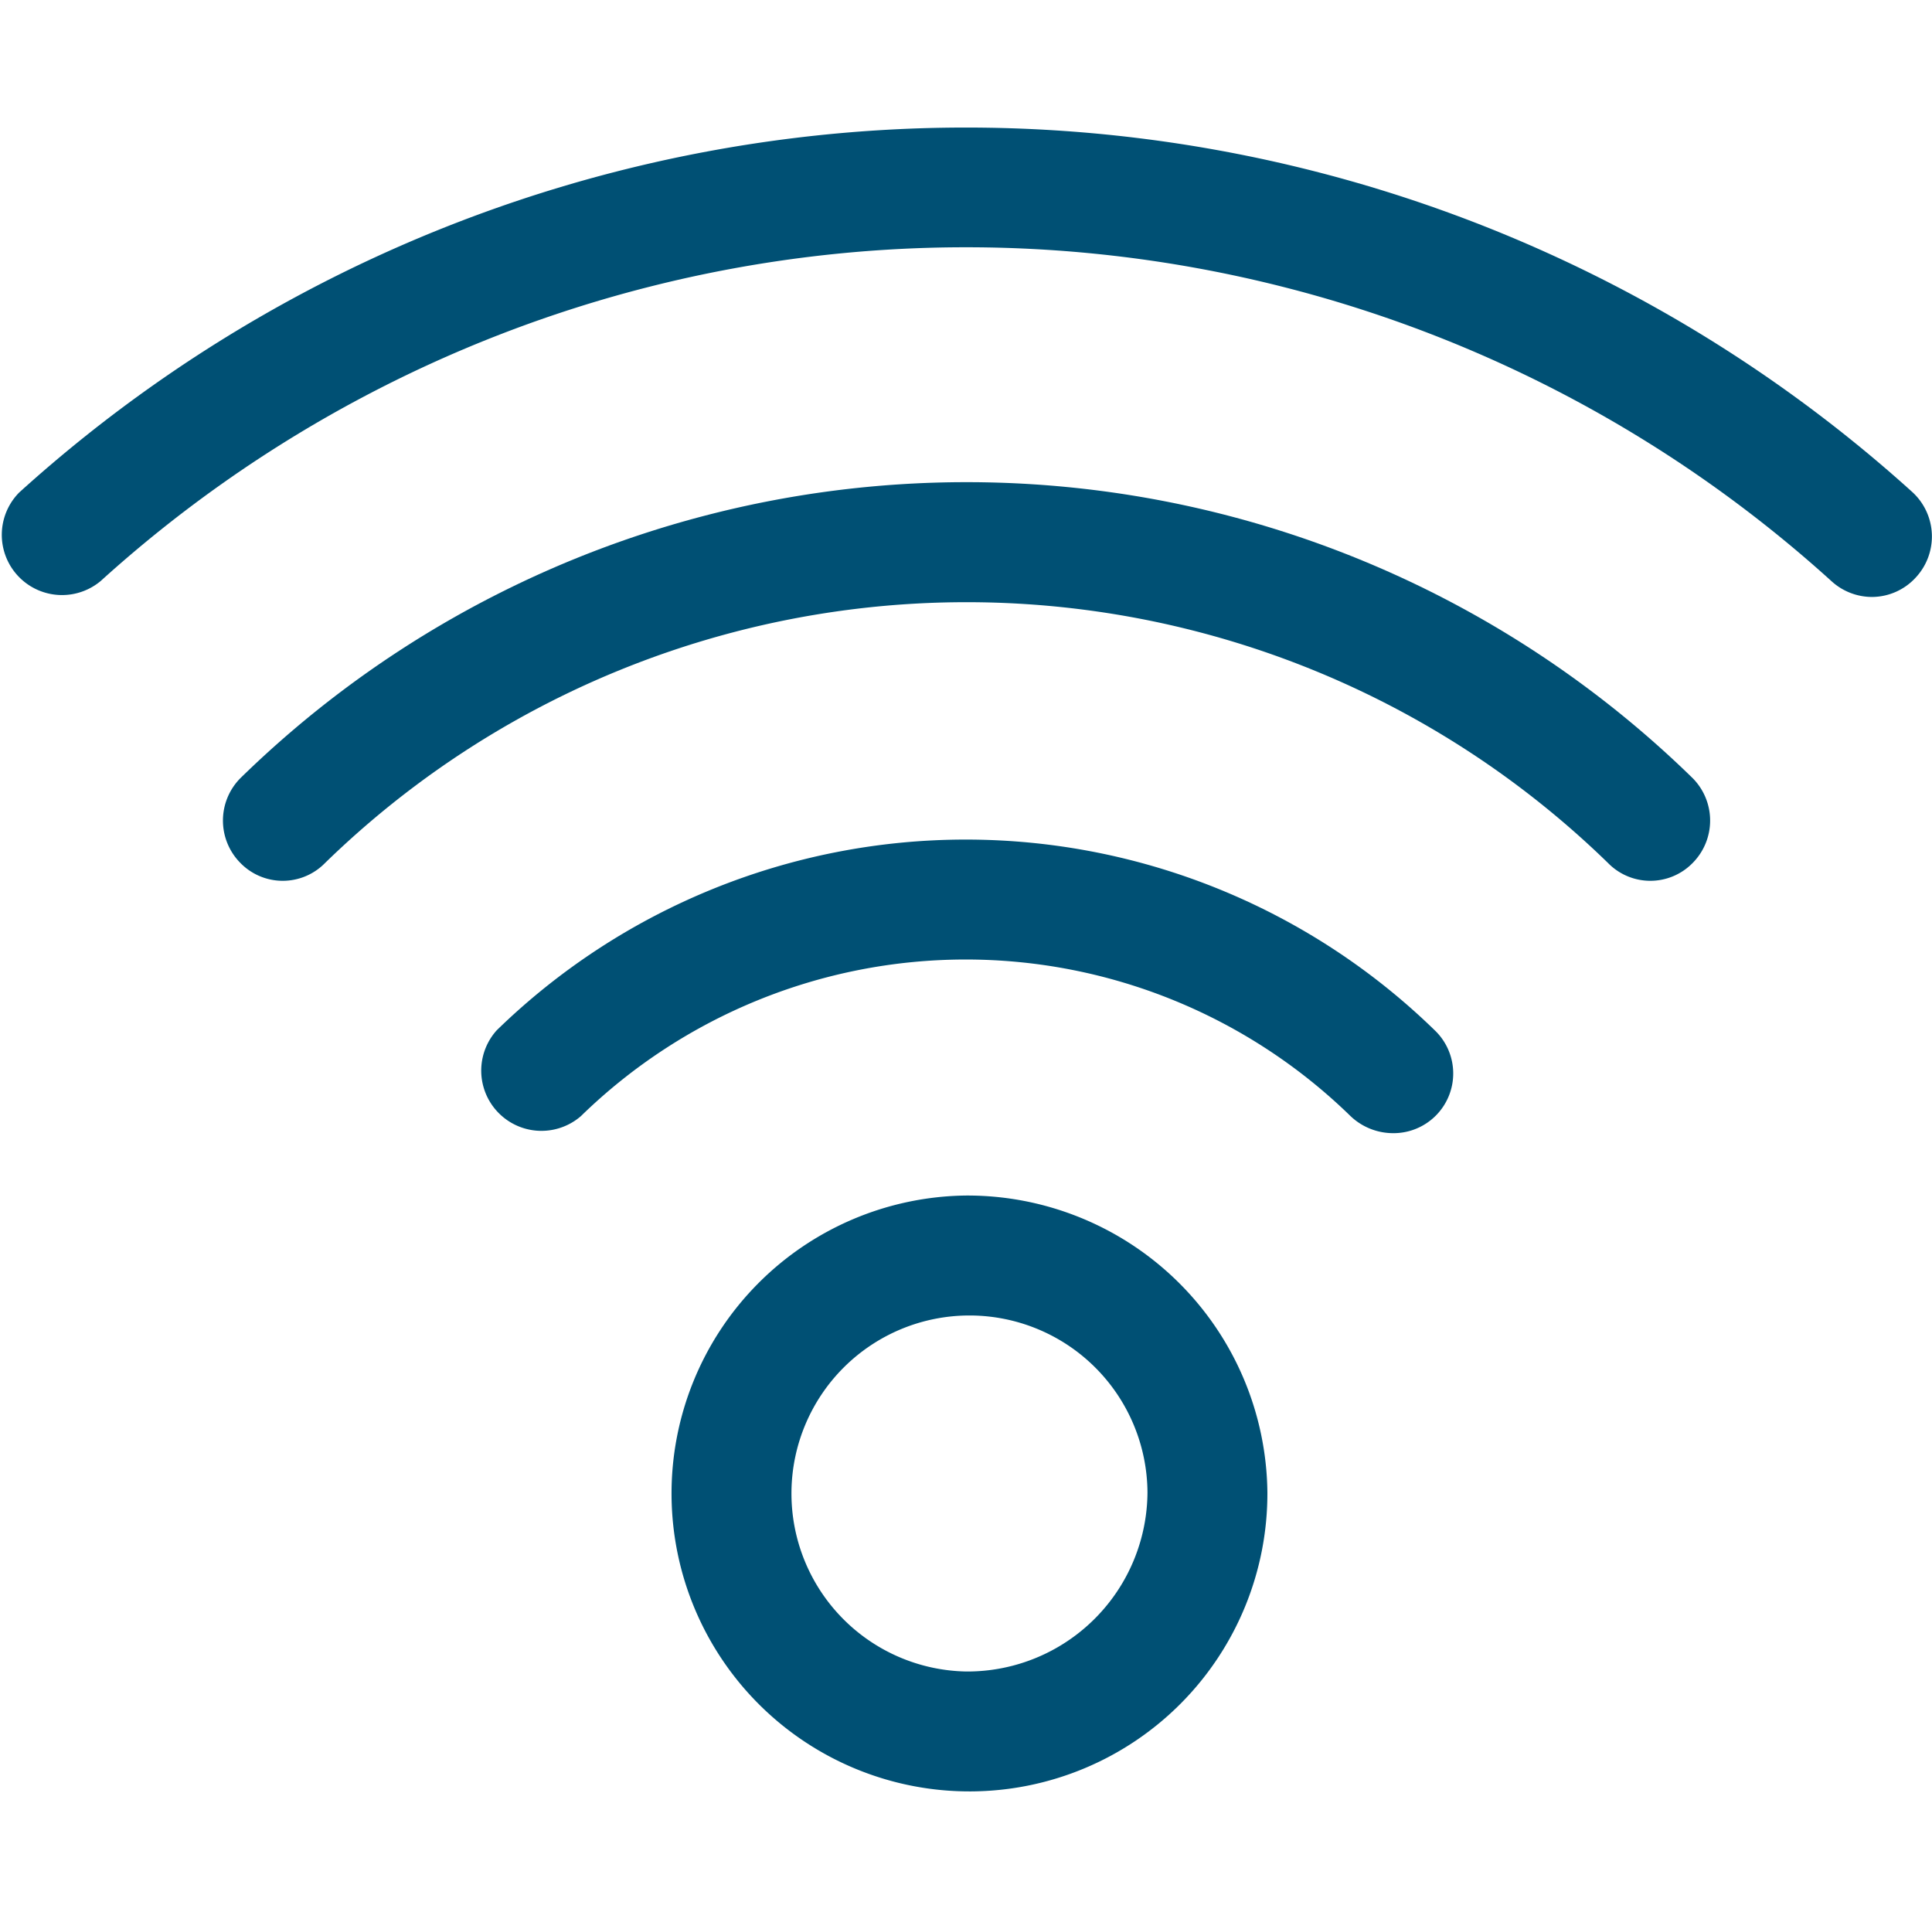
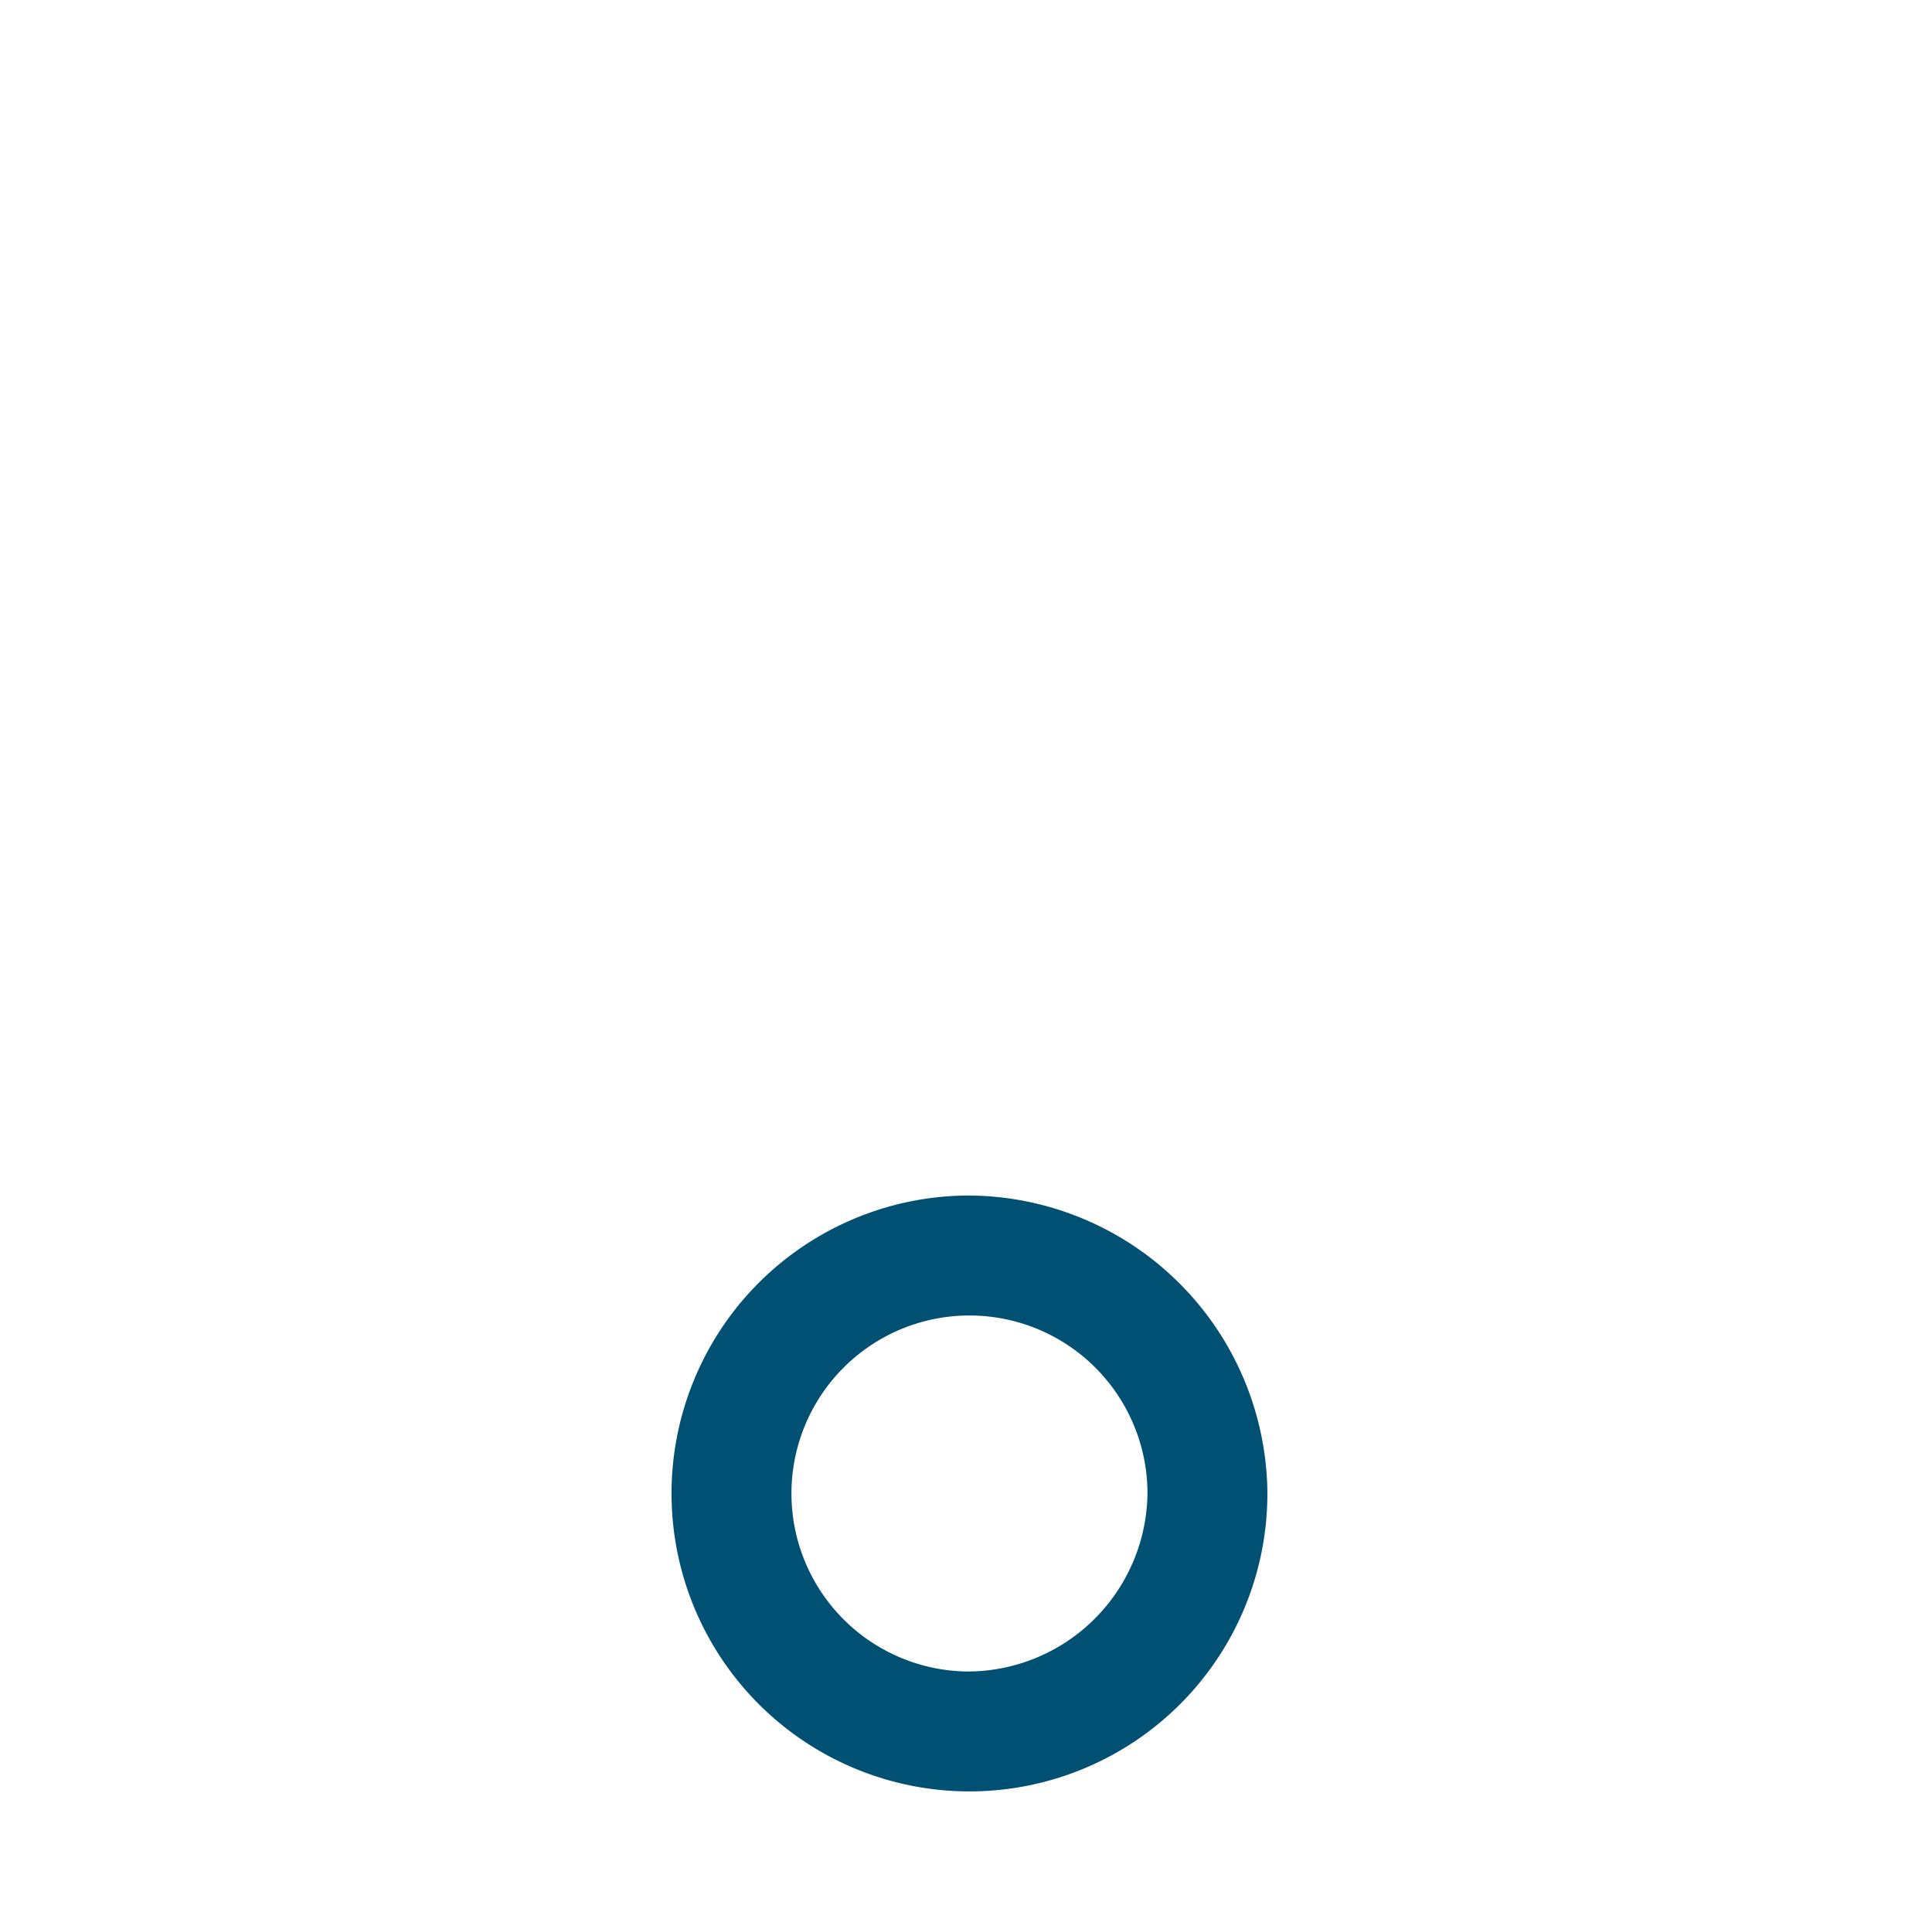
<svg xmlns="http://www.w3.org/2000/svg" width="36.25" height="36" viewBox="0 0 36.25 36">
  <title>Recurso 17</title>
-   <rect x="0.13" width="36" height="36" style="fill:none" />
  <path d="M18.13,22.43A5.59,5.59,0,1,0,23.78,28,5.63,5.63,0,0,0,18.13,22.43Zm0,8.93A3.34,3.34,0,1,1,21.53,28,3.38,3.38,0,0,1,18.13,31.36Z" style="fill:#005074" />
-   <path d="M9.32,19.33a1.13,1.13,0,0,0,1.58,1.61,10.34,10.34,0,0,1,14.44,0,1.16,1.16,0,0,0,.79.32,1.12,1.12,0,0,0,.79-1.93A12.61,12.61,0,0,0,9.32,19.33Z" style="fill:#005074" />
-   <path d="M4.51,14.6a1.13,1.13,0,0,0,0,1.59,1.11,1.11,0,0,0,1.59,0,17.25,17.25,0,0,1,24.07,0,1.11,1.11,0,0,0,1.59,0,1.13,1.13,0,0,0,0-1.59A19.49,19.49,0,0,0,4.51,14.6Z" style="fill:#005074" />
-   <path d="M35.89,9.24a26.47,26.47,0,0,0-35.53,0A1.13,1.13,0,0,0,1.89,10.9a24.18,24.18,0,0,1,32.47,0,1.13,1.13,0,0,0,.77.3,1.12,1.12,0,0,0,.82-.37A1.13,1.13,0,0,0,35.89,9.24Z" style="fill:#005074" />
</svg>